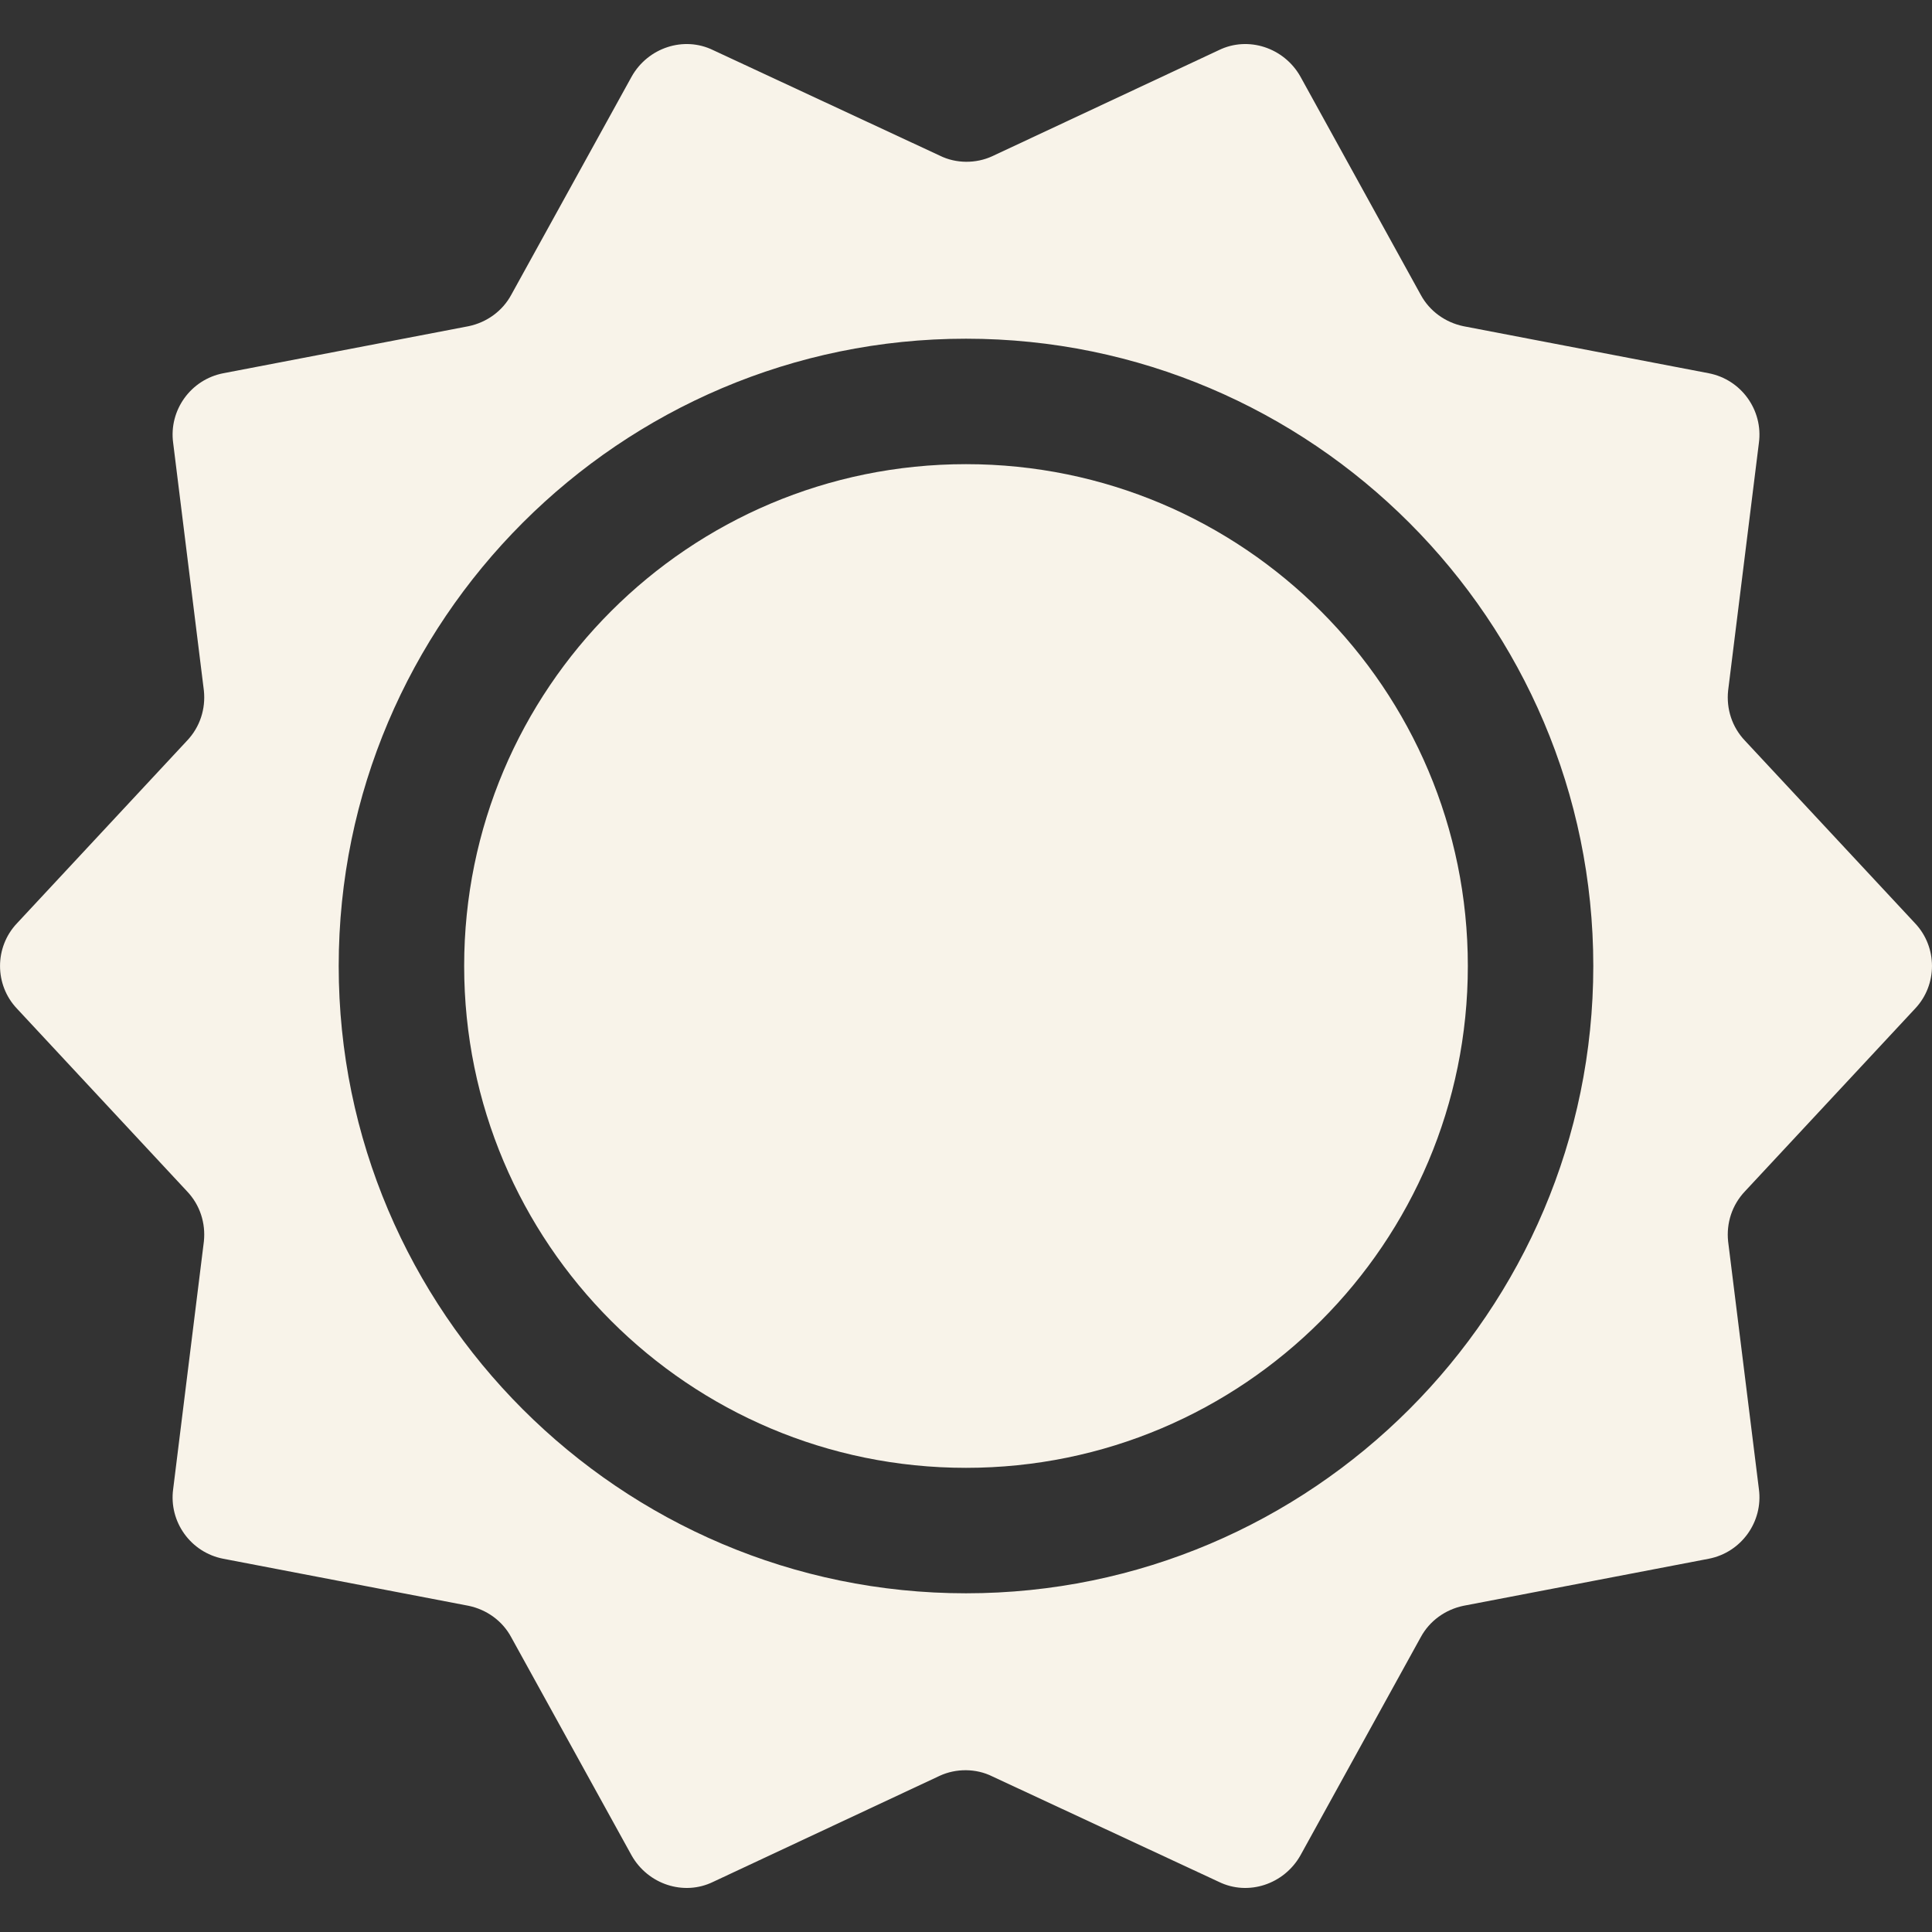
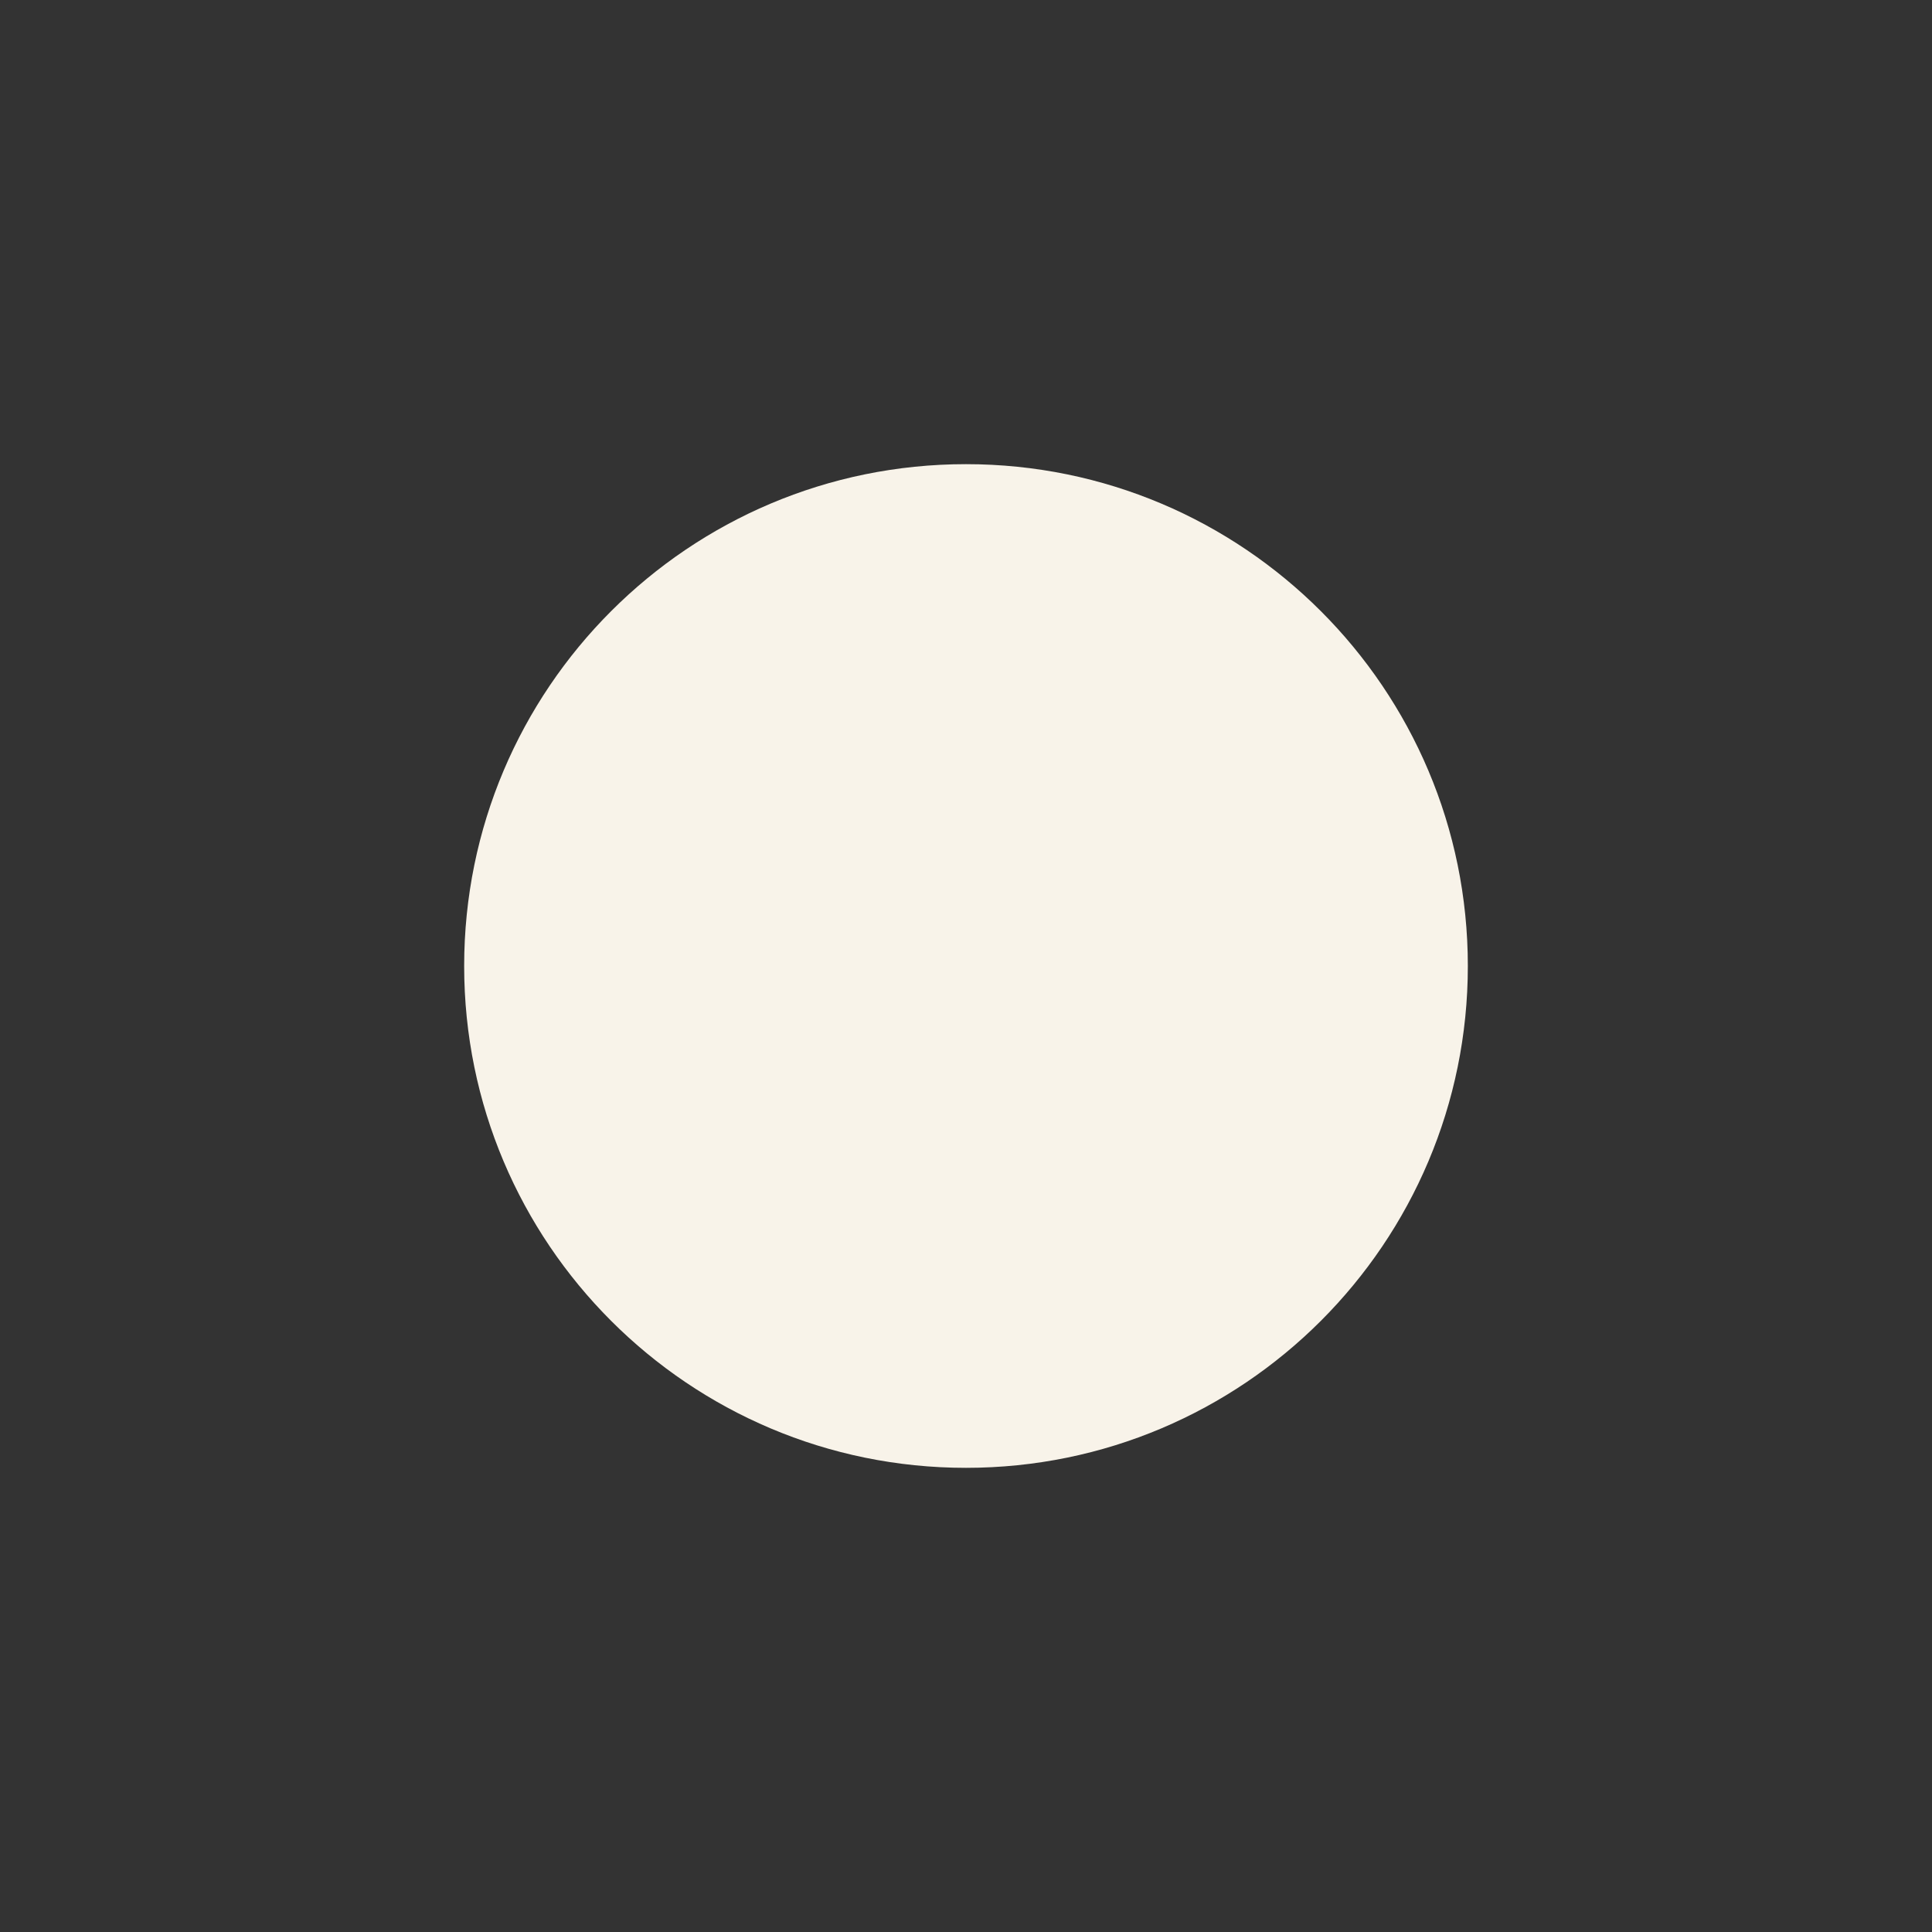
<svg xmlns="http://www.w3.org/2000/svg" width="32" height="32" viewBox="0 0 32 32" fill="none">
  <rect x="0" y="0" width="32" height="32" fill="#333333" stroke="none" />
  <path d="M16 24.312C20.591 24.312 24.312 20.591 24.312 16C24.312 11.409 20.591 7.688 16 7.688C11.409 7.688 7.688 11.409 7.688 16C7.688 20.591 11.409 24.312 16 24.312Z" fill="#F8F3E9" />
-   <path d="M31.72 16.706C32.093 16.312 32.093 15.688 31.72 15.293L28.904 12.27C28.686 12.042 28.592 11.74 28.623 11.439L29.133 7.335C29.205 6.795 28.842 6.286 28.301 6.182L24.239 5.403C23.938 5.34 23.678 5.153 23.532 4.883L21.538 1.267C21.268 0.79 20.675 0.592 20.187 0.831L16.436 2.587C16.166 2.712 15.834 2.712 15.564 2.577L11.813 0.831C11.325 0.592 10.732 0.79 10.463 1.267L8.468 4.883C8.322 5.153 8.062 5.34 7.761 5.403L3.699 6.182C3.159 6.286 2.795 6.795 2.868 7.335L3.377 11.439C3.408 11.74 3.314 12.041 3.096 12.27L0.281 15.293C-0.093 15.688 -0.093 16.312 0.281 16.706L3.096 19.73C3.314 19.958 3.408 20.26 3.377 20.561L2.868 24.665C2.795 25.205 3.158 25.714 3.699 25.818L7.761 26.597C8.062 26.66 8.322 26.847 8.467 27.117L10.462 30.733C10.732 31.21 11.325 31.408 11.813 31.169L15.564 29.413C15.834 29.288 16.166 29.288 16.436 29.423L20.187 31.169C20.675 31.408 21.267 31.21 21.538 30.733L23.532 27.117C23.678 26.847 23.938 26.66 24.239 26.597L28.301 25.818C28.841 25.714 29.205 25.205 29.133 24.665L28.623 20.561C28.592 20.26 28.686 19.959 28.904 19.73L31.72 16.706ZM16 26.39C10.275 26.39 5.61 21.725 5.61 16C5.61 10.275 10.275 5.61 16 5.61C21.725 5.61 26.39 10.275 26.39 16C26.39 21.725 21.725 26.39 16 26.39Z" fill="#F8F3E9" />
</svg>